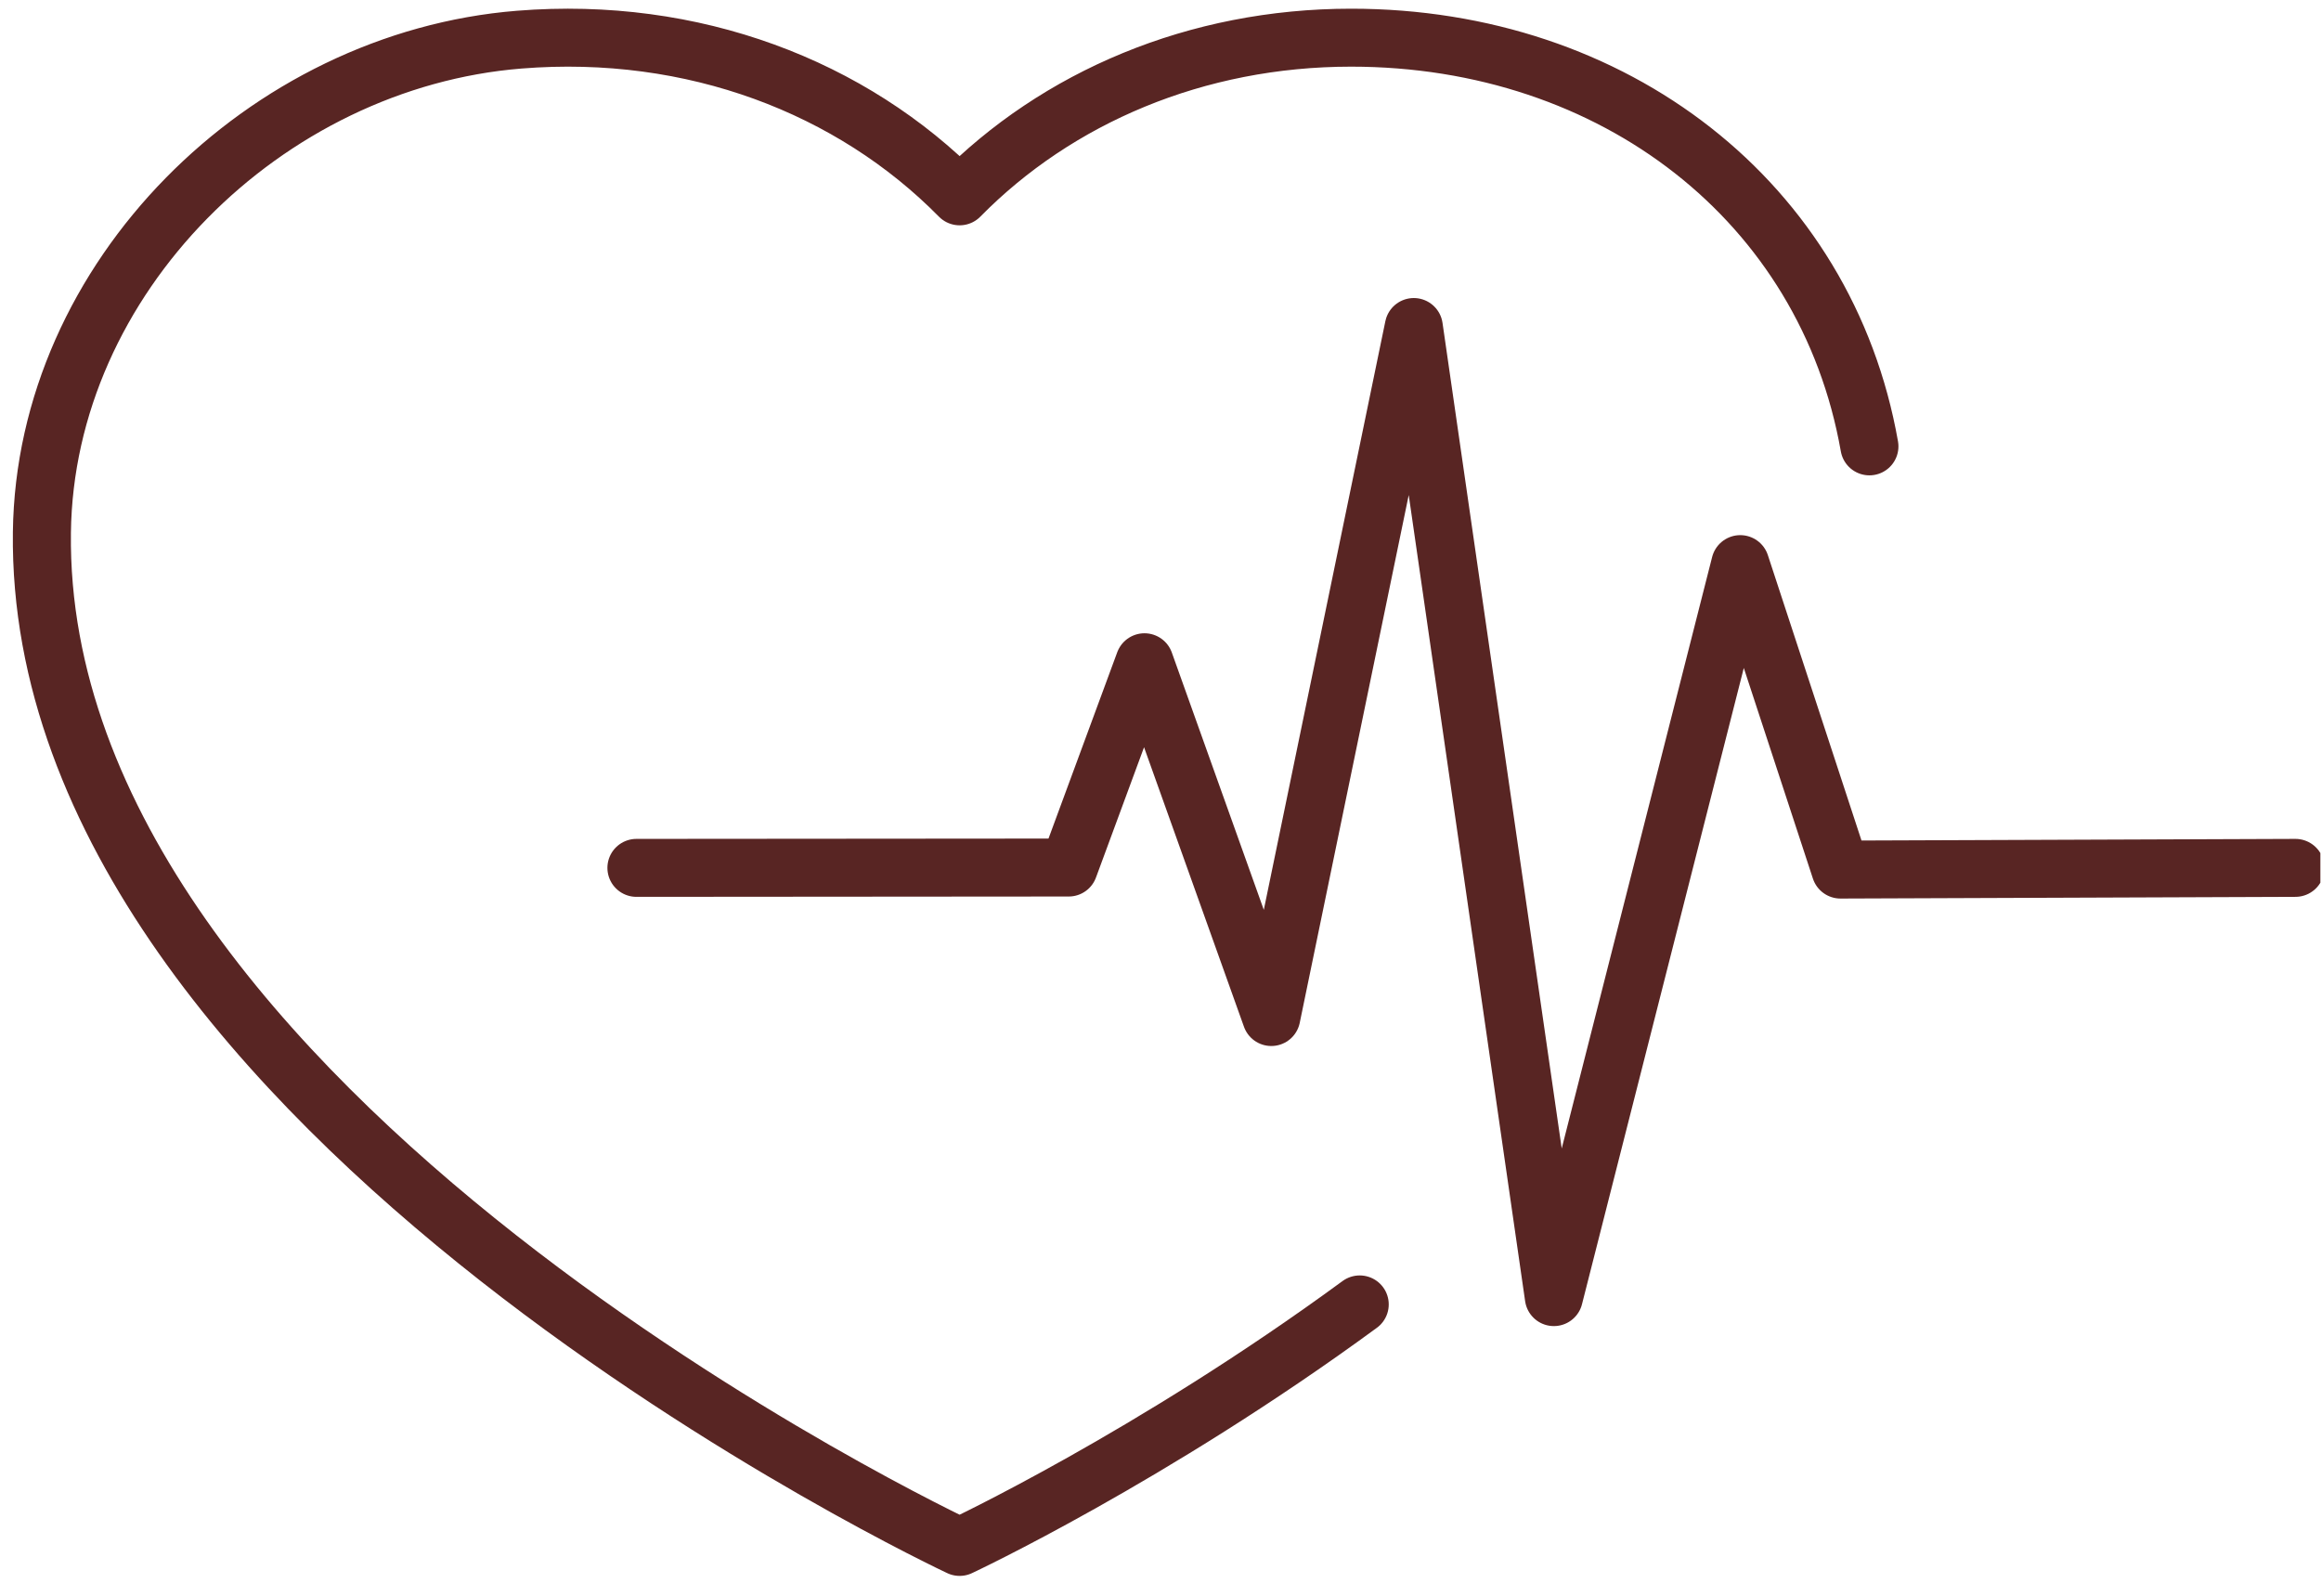
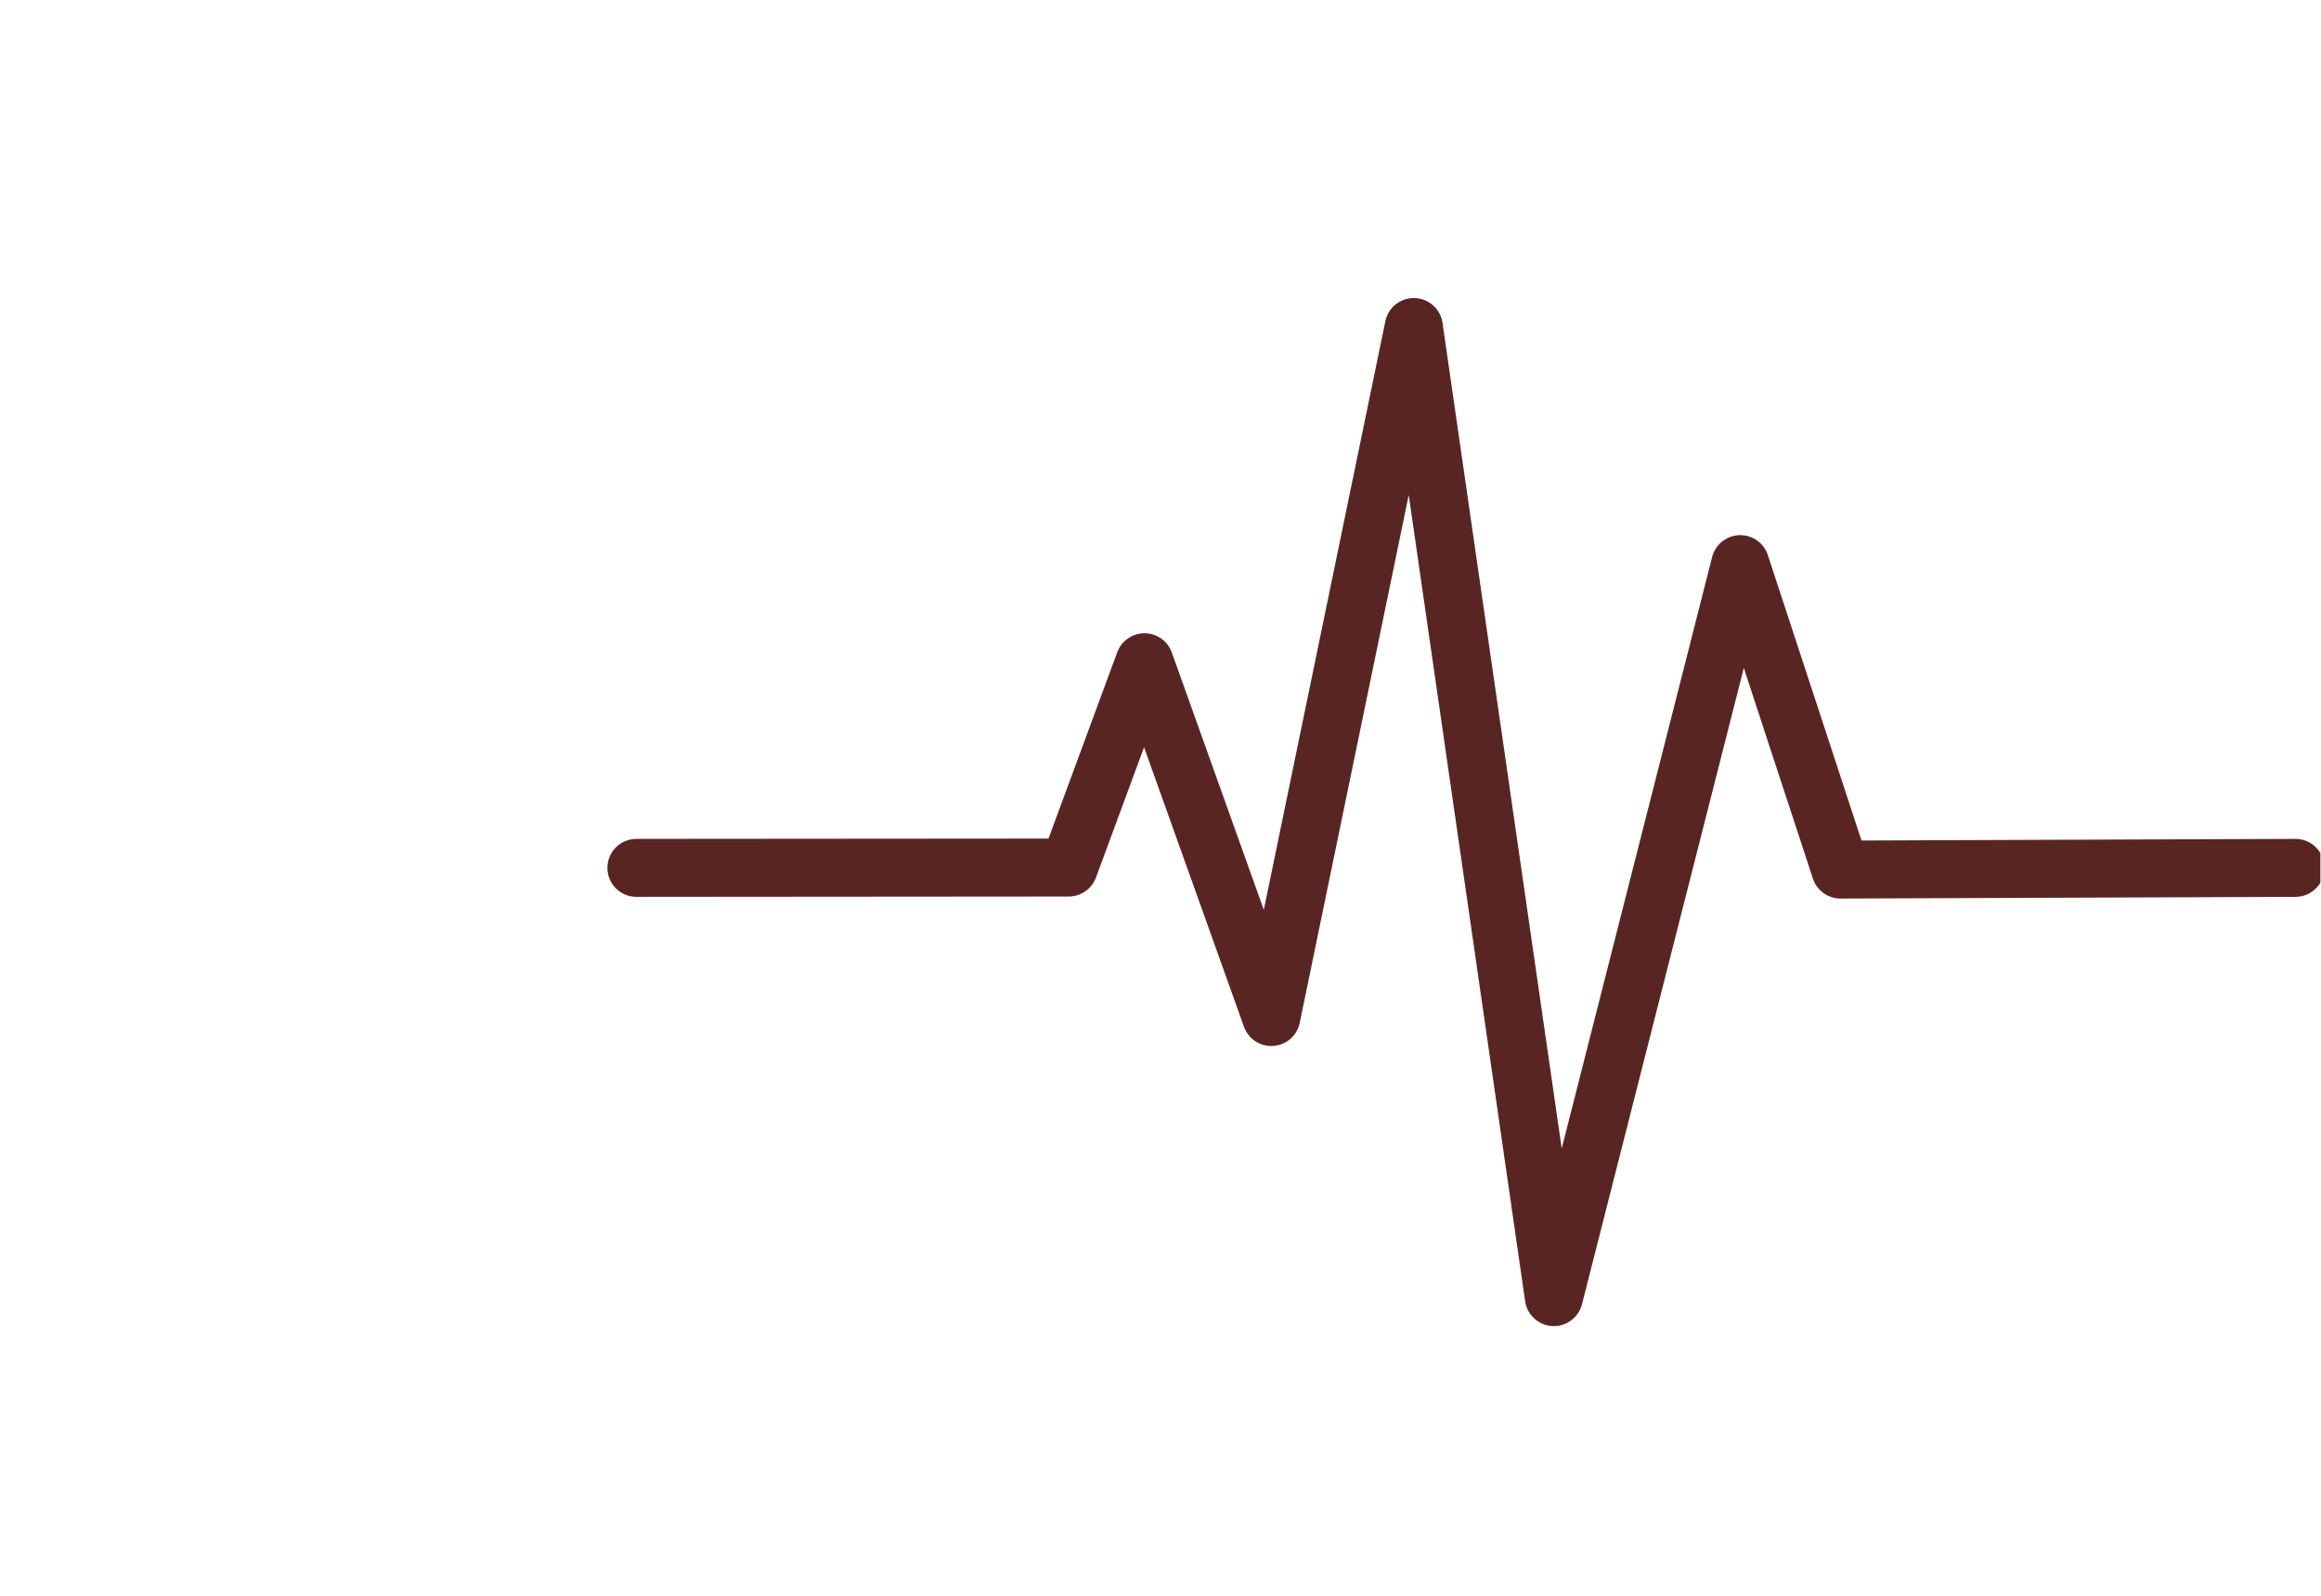
<svg xmlns="http://www.w3.org/2000/svg" width="100%" height="100%" viewBox="0 0 240 165" xml:space="preserve" style="fill-rule:evenodd;clip-rule:evenodd;stroke-linecap:round;stroke-linejoin:round;stroke-miterlimit:2;">
  <g id="Artboard2" transform="matrix(1.023,0,0,0.959,-15.816,-9.364)">
    <rect x="15.463" y="9.759" width="234.537" height="170.944" style="fill:none;" />
    <clipPath id="_clip1">
      <rect x="15.463" y="9.759" width="234.537" height="170.944" />
    </clipPath>
    <g clip-path="url(#_clip1)">
      <g id="Artboard1" transform="matrix(0.933,0,0,0.912,-2302.46,-445.506)">
        <rect x="2474.58" y="484.746" width="274.576" height="213.559" style="fill:none;" />
        <g transform="matrix(1.048,0,0,1.142,-126.539,-87.434)">
-           <path d="M2684.58,559.899C2680.13,534.598 2658.19,517.59 2631,517.59C2615.01,517.59 2600.61,523.757 2590.53,534.015C2579.39,522.687 2562.99,516.349 2545.01,517.794C2518.74,519.904 2495.98,542.463 2495.66,568.81C2494.92,629.034 2590.53,673.831 2590.53,673.831C2590.53,673.831 2610.36,664.538 2631.89,648.726" style="fill:none;stroke:rgb(88,37,35);stroke-width:6px;" />
          <path d="M2557.12,603.534L2601.81,603.499L2609.64,582.248L2622.75,618.975L2637.48,547.544L2651.96,647.97L2671.23,572.089L2681.59,603.71L2728.62,603.534" style="fill:none;stroke:rgb(88,37,35);stroke-width:6px;" />
        </g>
      </g>
    </g>
  </g>
</svg>